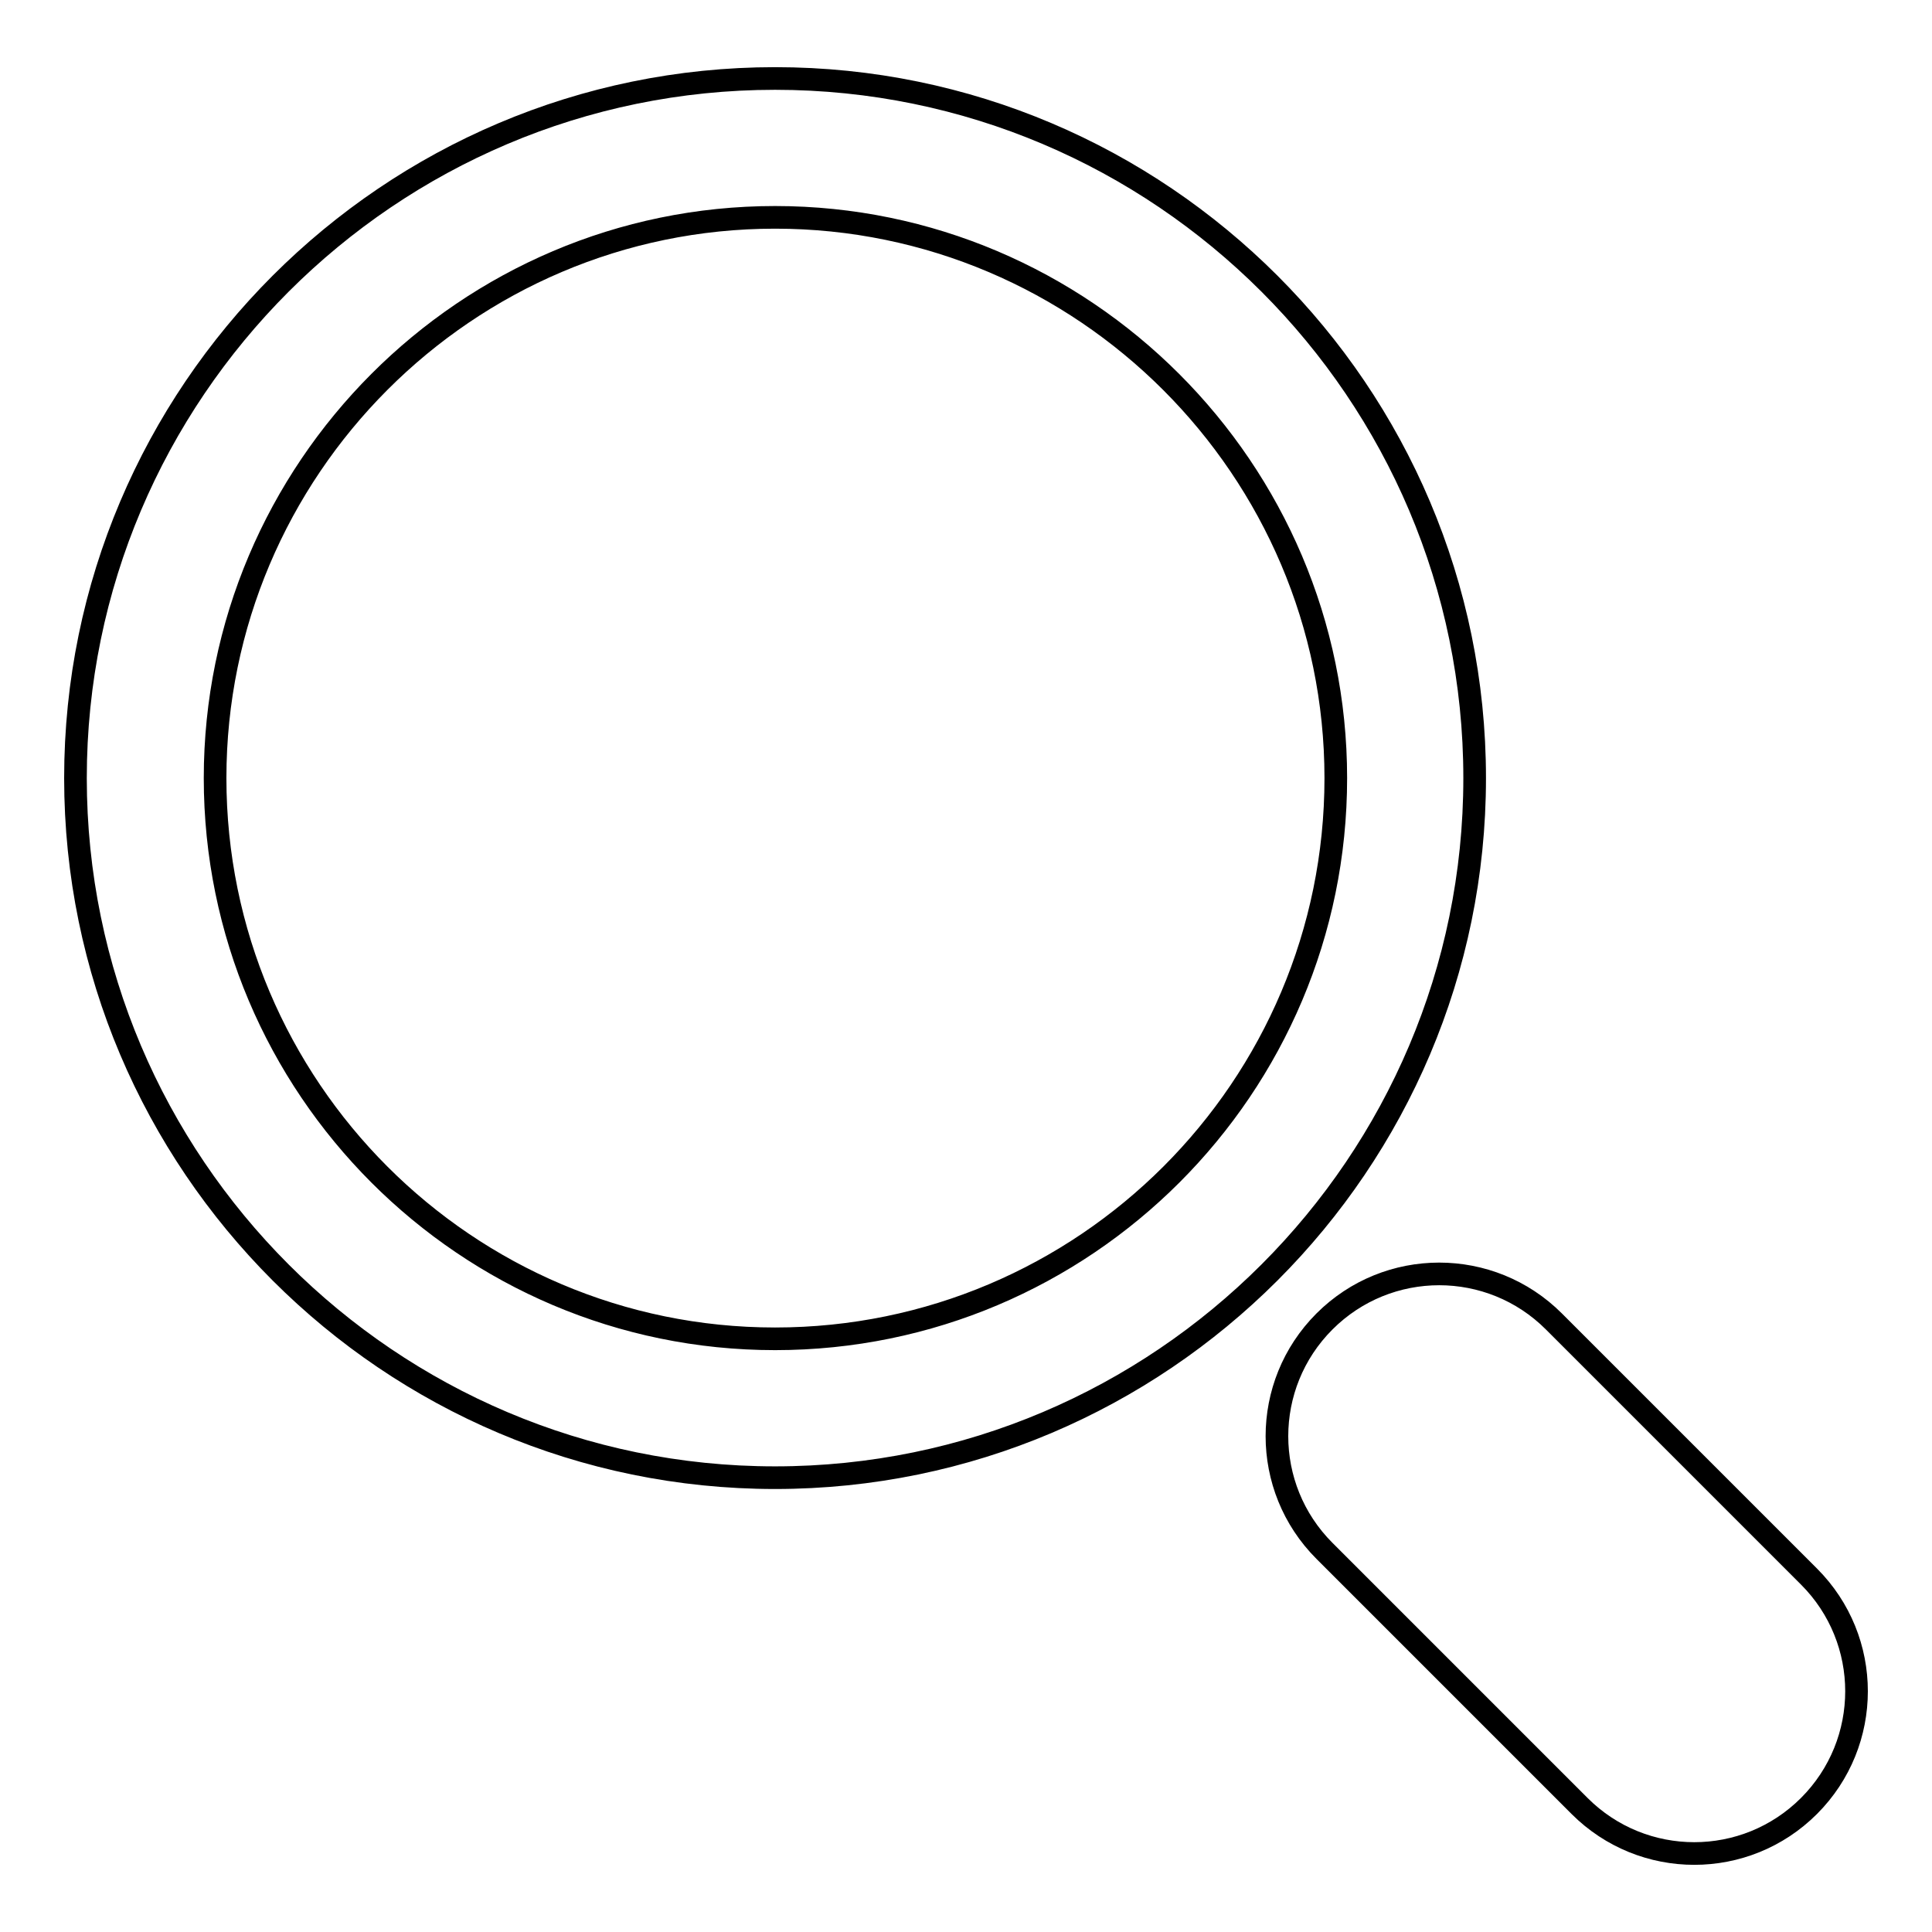
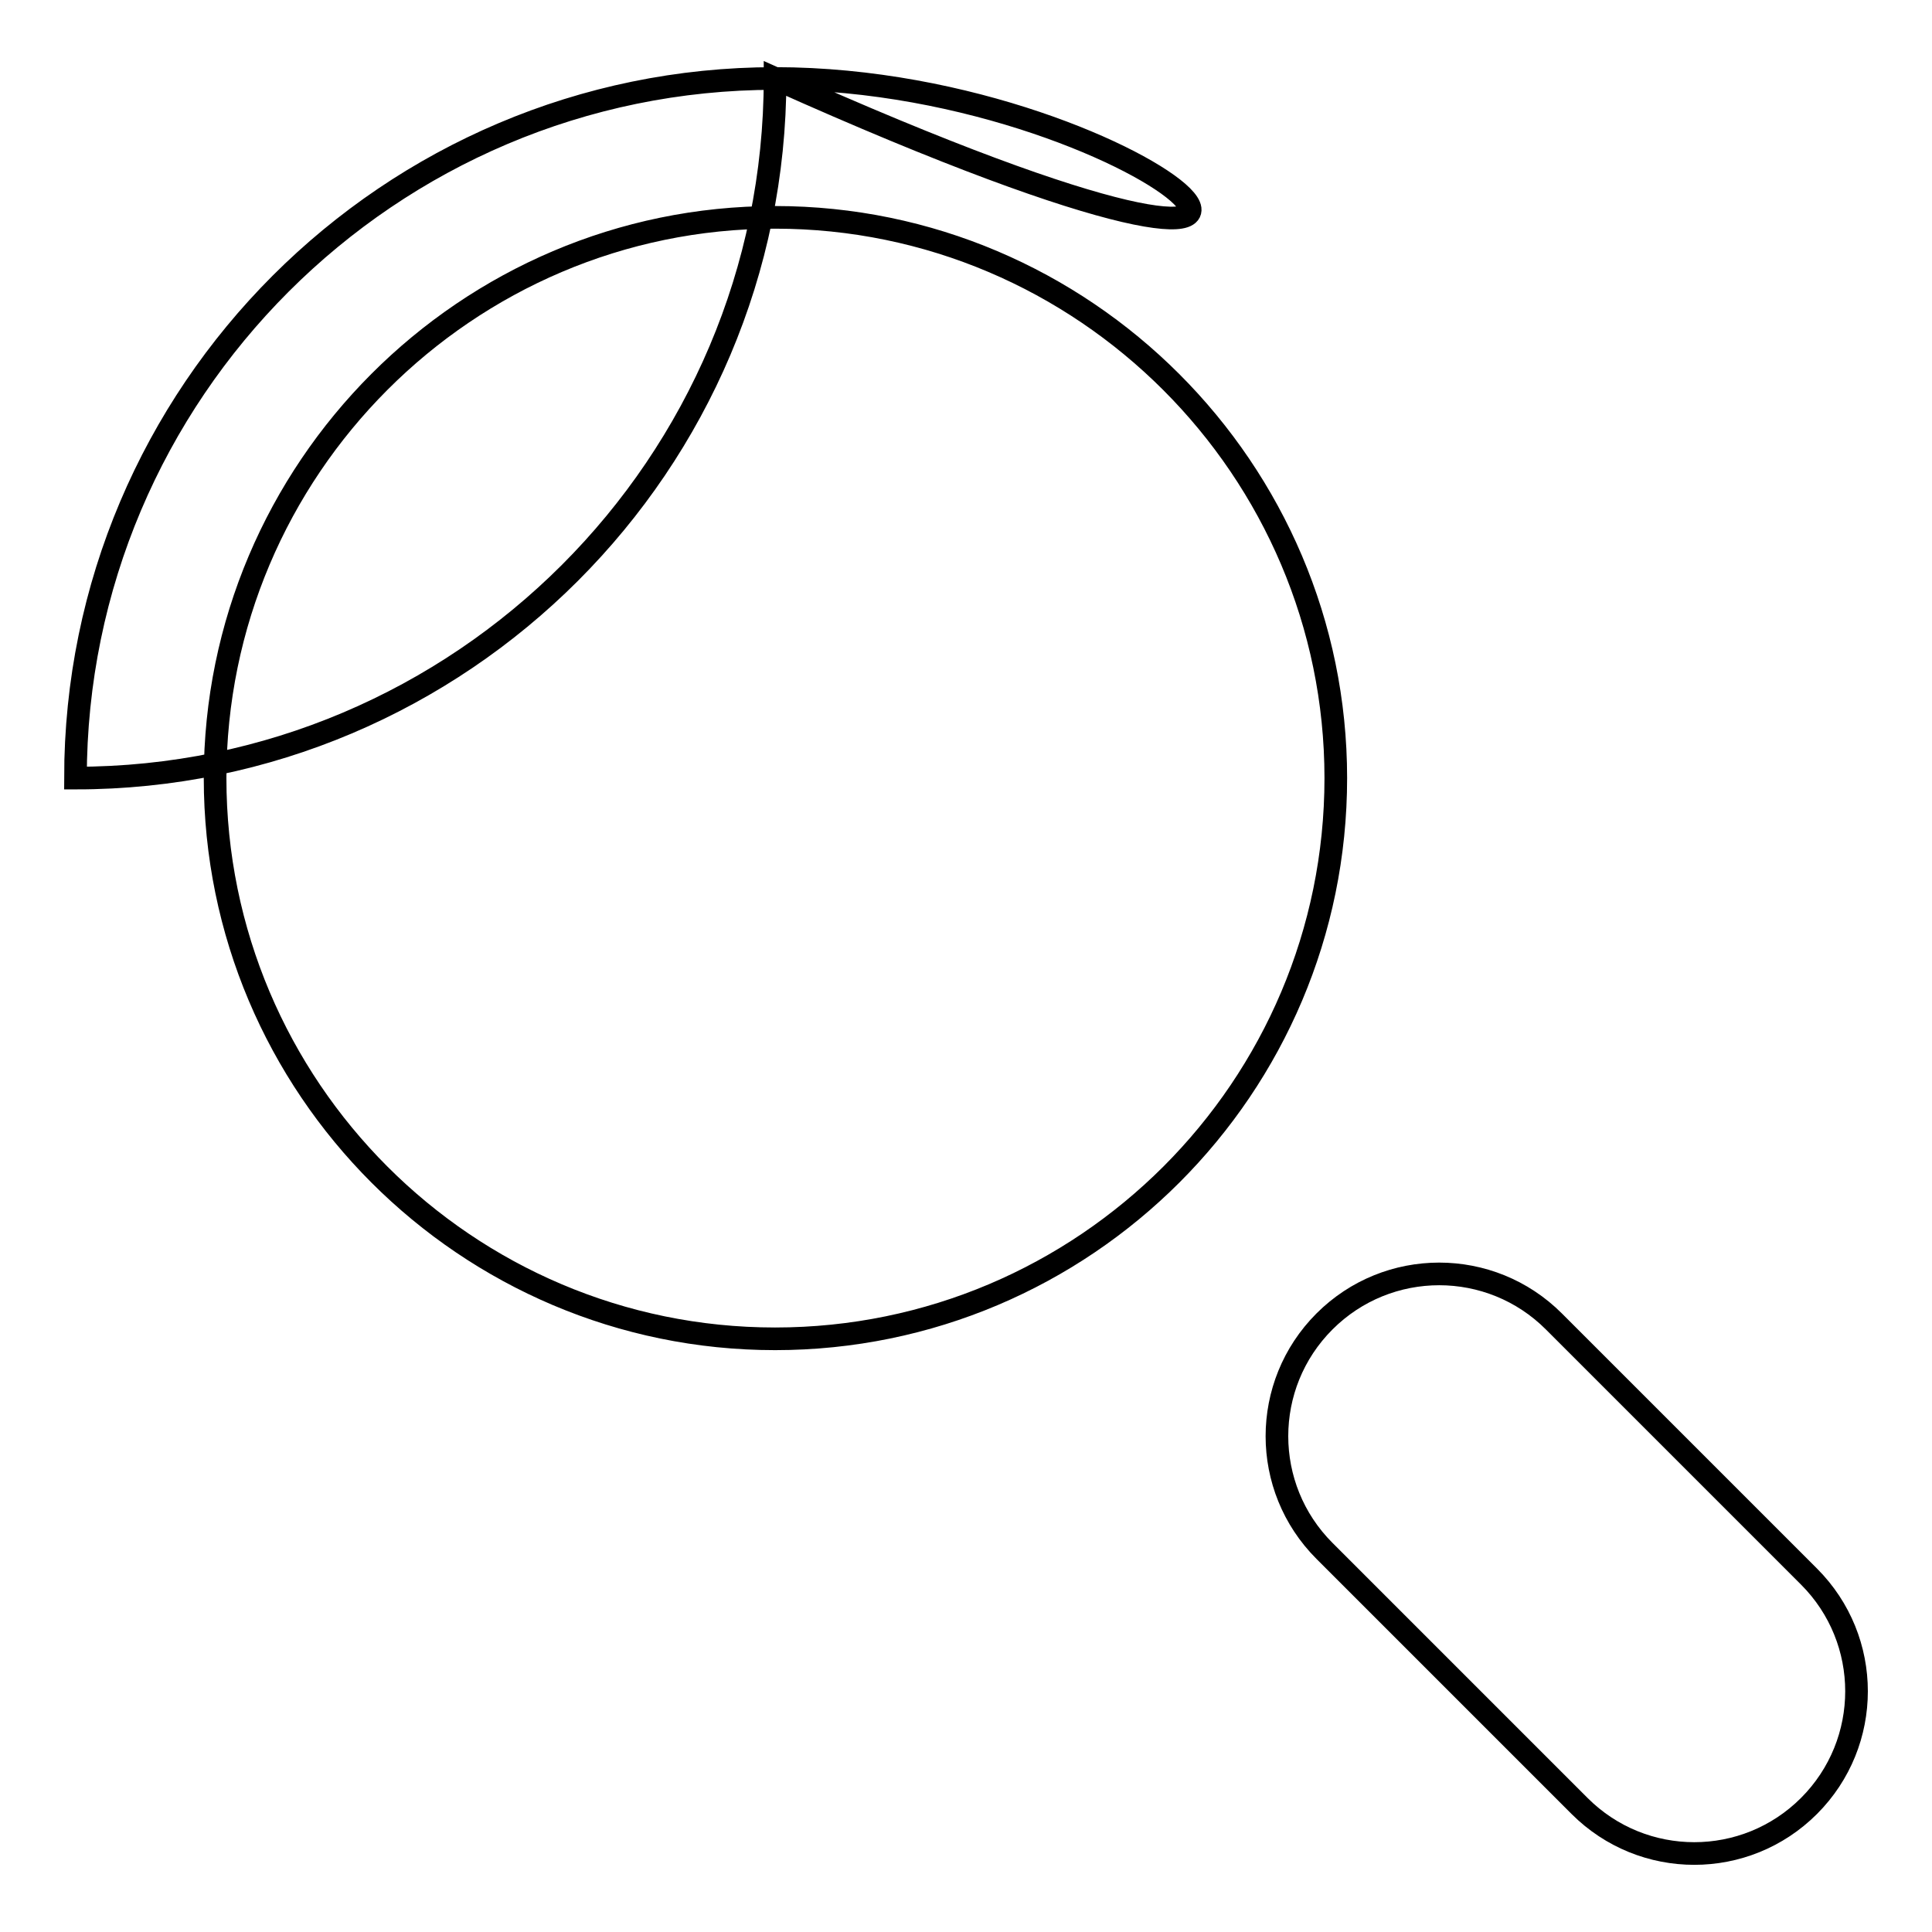
<svg xmlns="http://www.w3.org/2000/svg" version="1.1" x="0px" y="0px" viewBox="0 0 256 256" enable-background="new 0 0 256 256" xml:space="preserve">
  <g>
-     <path stroke-width="3" fill-opacity="0" stroke="#000000" d="M102.7,10.4C51.6,10.4,10,52,10,103.1c0,51.1,41.6,92.7,92.7,92.7c51.1,0,92.7-41.6,92.7-92.7 C195.4,52,153.8,10.4,102.7,10.4z M102.7,177.4c-40.9,0-74.2-33.3-74.2-74.3c0-40.9,33.3-74.3,74.2-74.3S177,62.2,177,103.1 C177,144.1,143.7,177.4,102.7,177.4z M239.7,208.9l-33.8-33.8c-8.4-8.4-22-8.4-30.4,0c-8.4,8.4-8.4,22,0,30.4l33.8,33.8 c8.4,8.4,22,8.4,30.4,0C248.1,230.9,248.1,217.3,239.7,208.9z" />
+     <path stroke-width="3" fill-opacity="0" stroke="#000000" d="M102.7,10.4C51.6,10.4,10,52,10,103.1c51.1,0,92.7-41.6,92.7-92.7 C195.4,52,153.8,10.4,102.7,10.4z M102.7,177.4c-40.9,0-74.2-33.3-74.2-74.3c0-40.9,33.3-74.3,74.2-74.3S177,62.2,177,103.1 C177,144.1,143.7,177.4,102.7,177.4z M239.7,208.9l-33.8-33.8c-8.4-8.4-22-8.4-30.4,0c-8.4,8.4-8.4,22,0,30.4l33.8,33.8 c8.4,8.4,22,8.4,30.4,0C248.1,230.9,248.1,217.3,239.7,208.9z" />
  </g>
</svg>